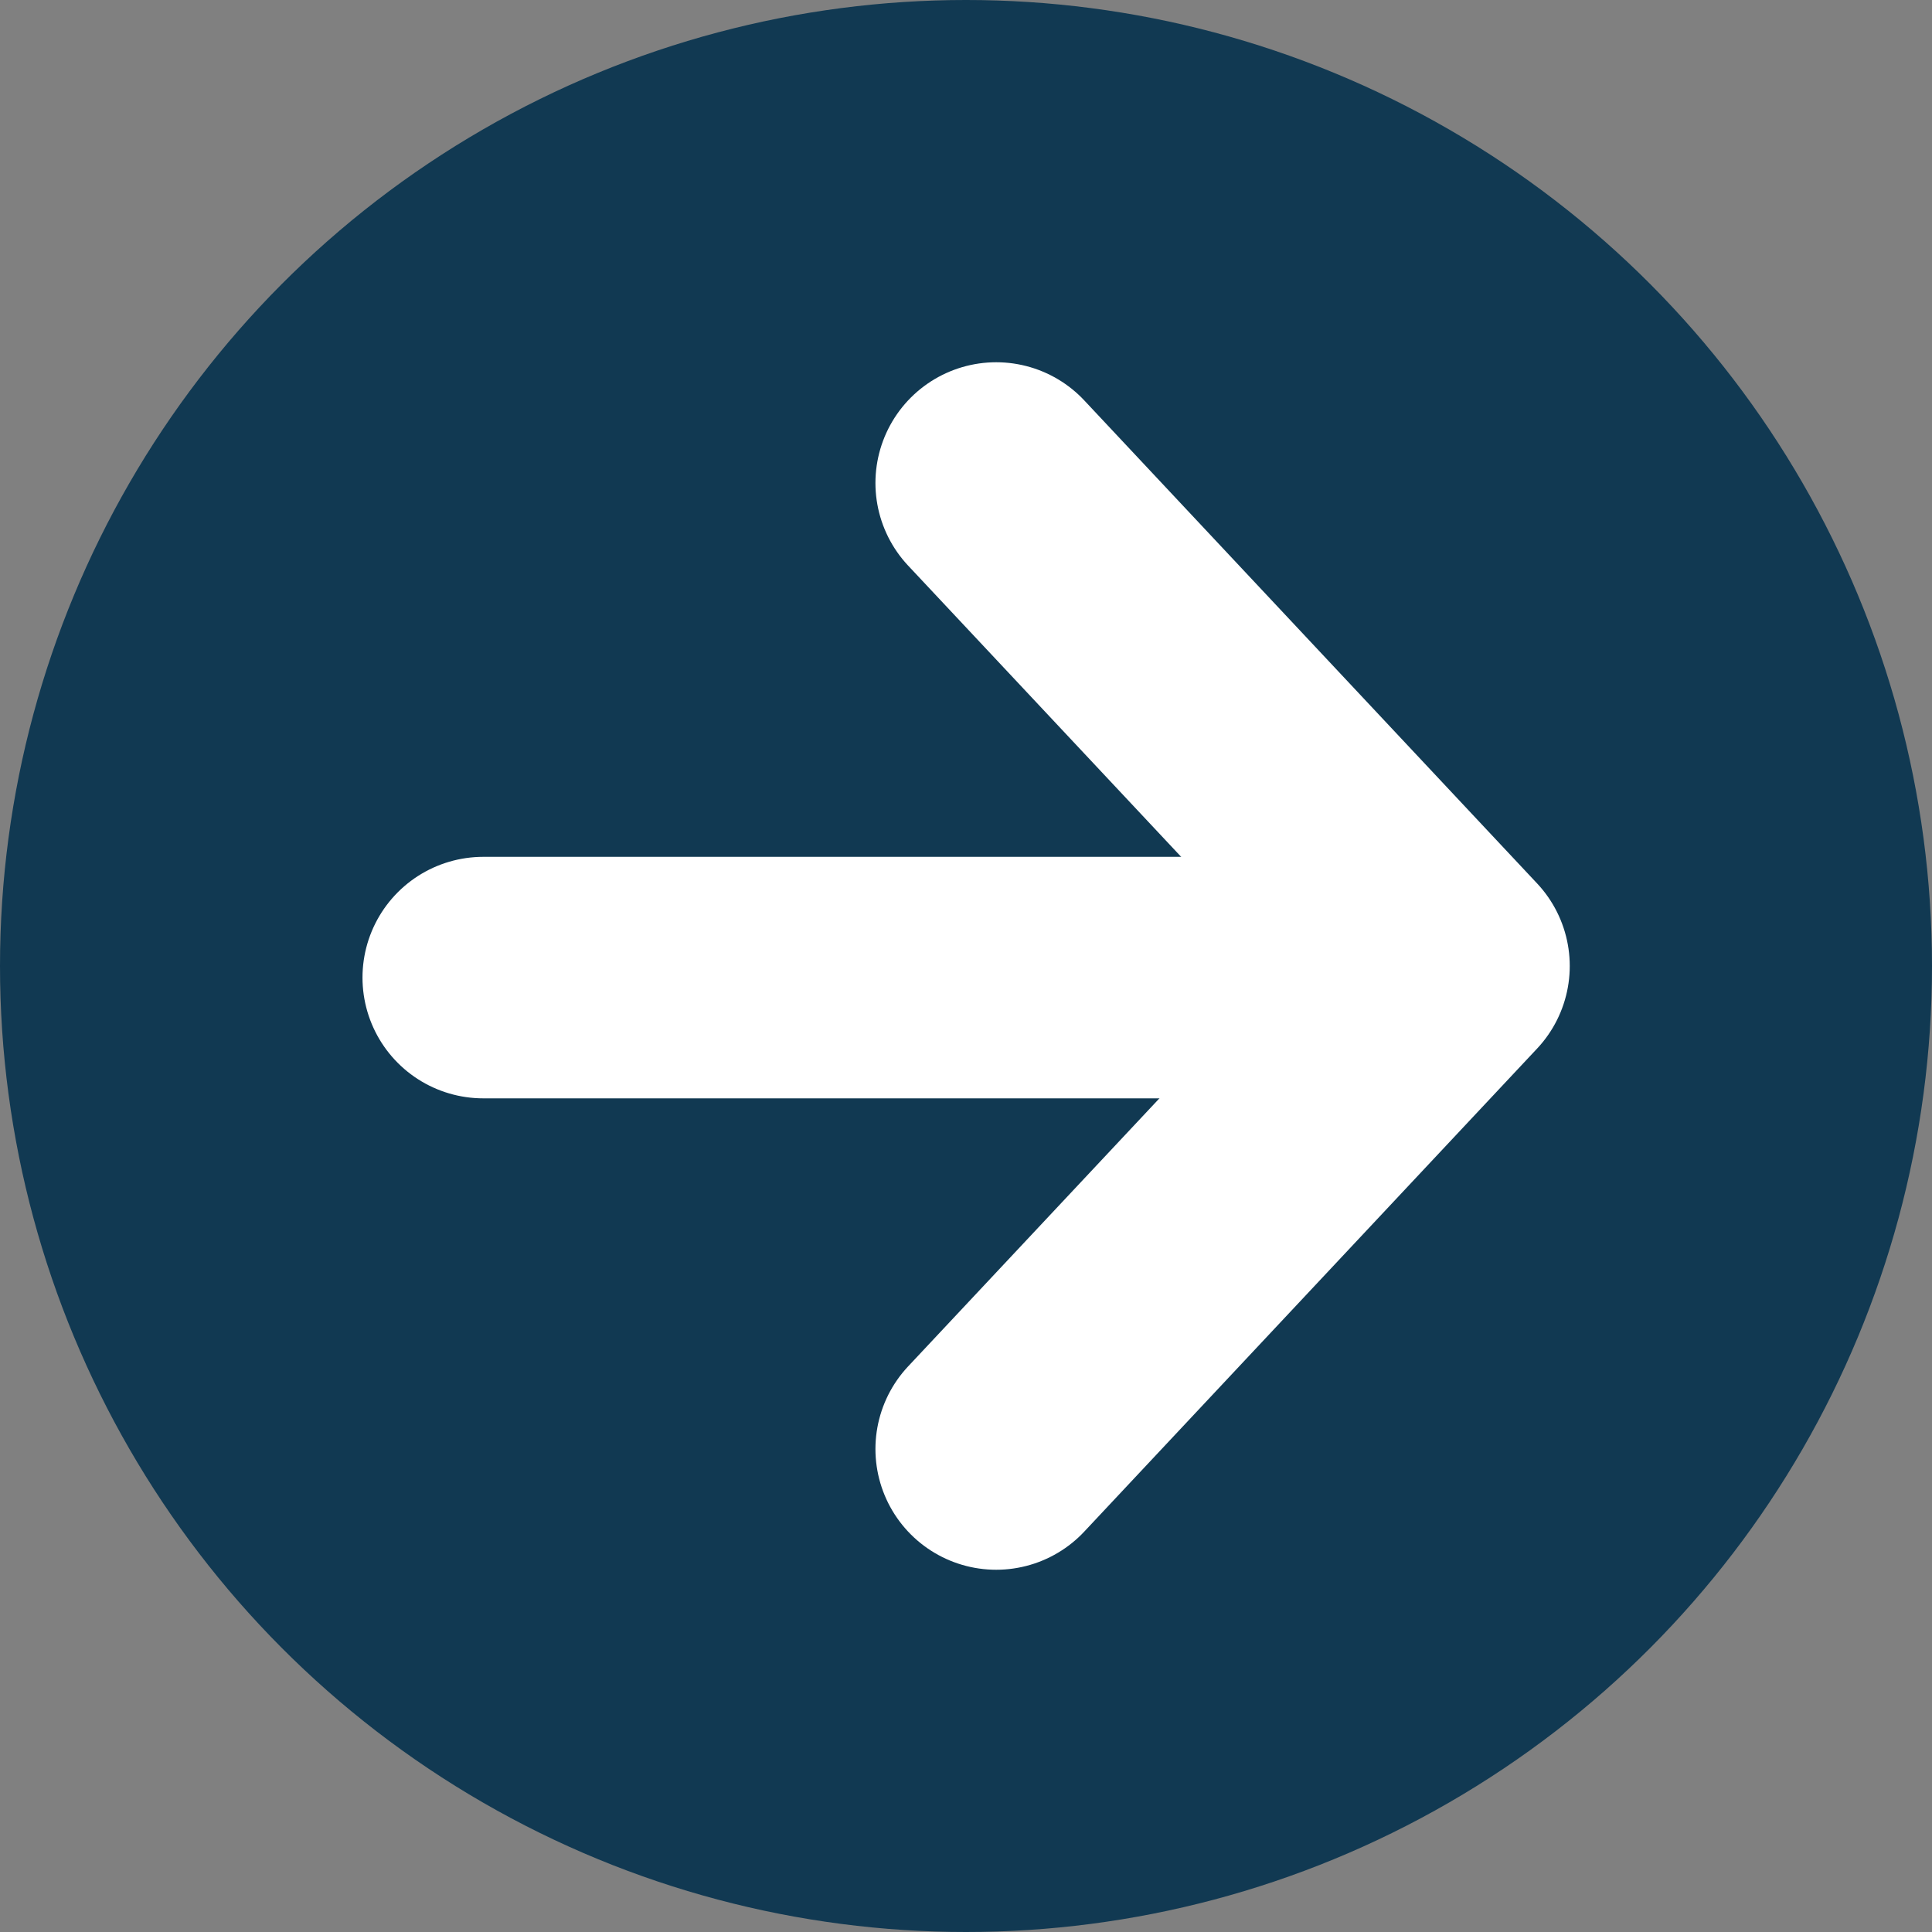
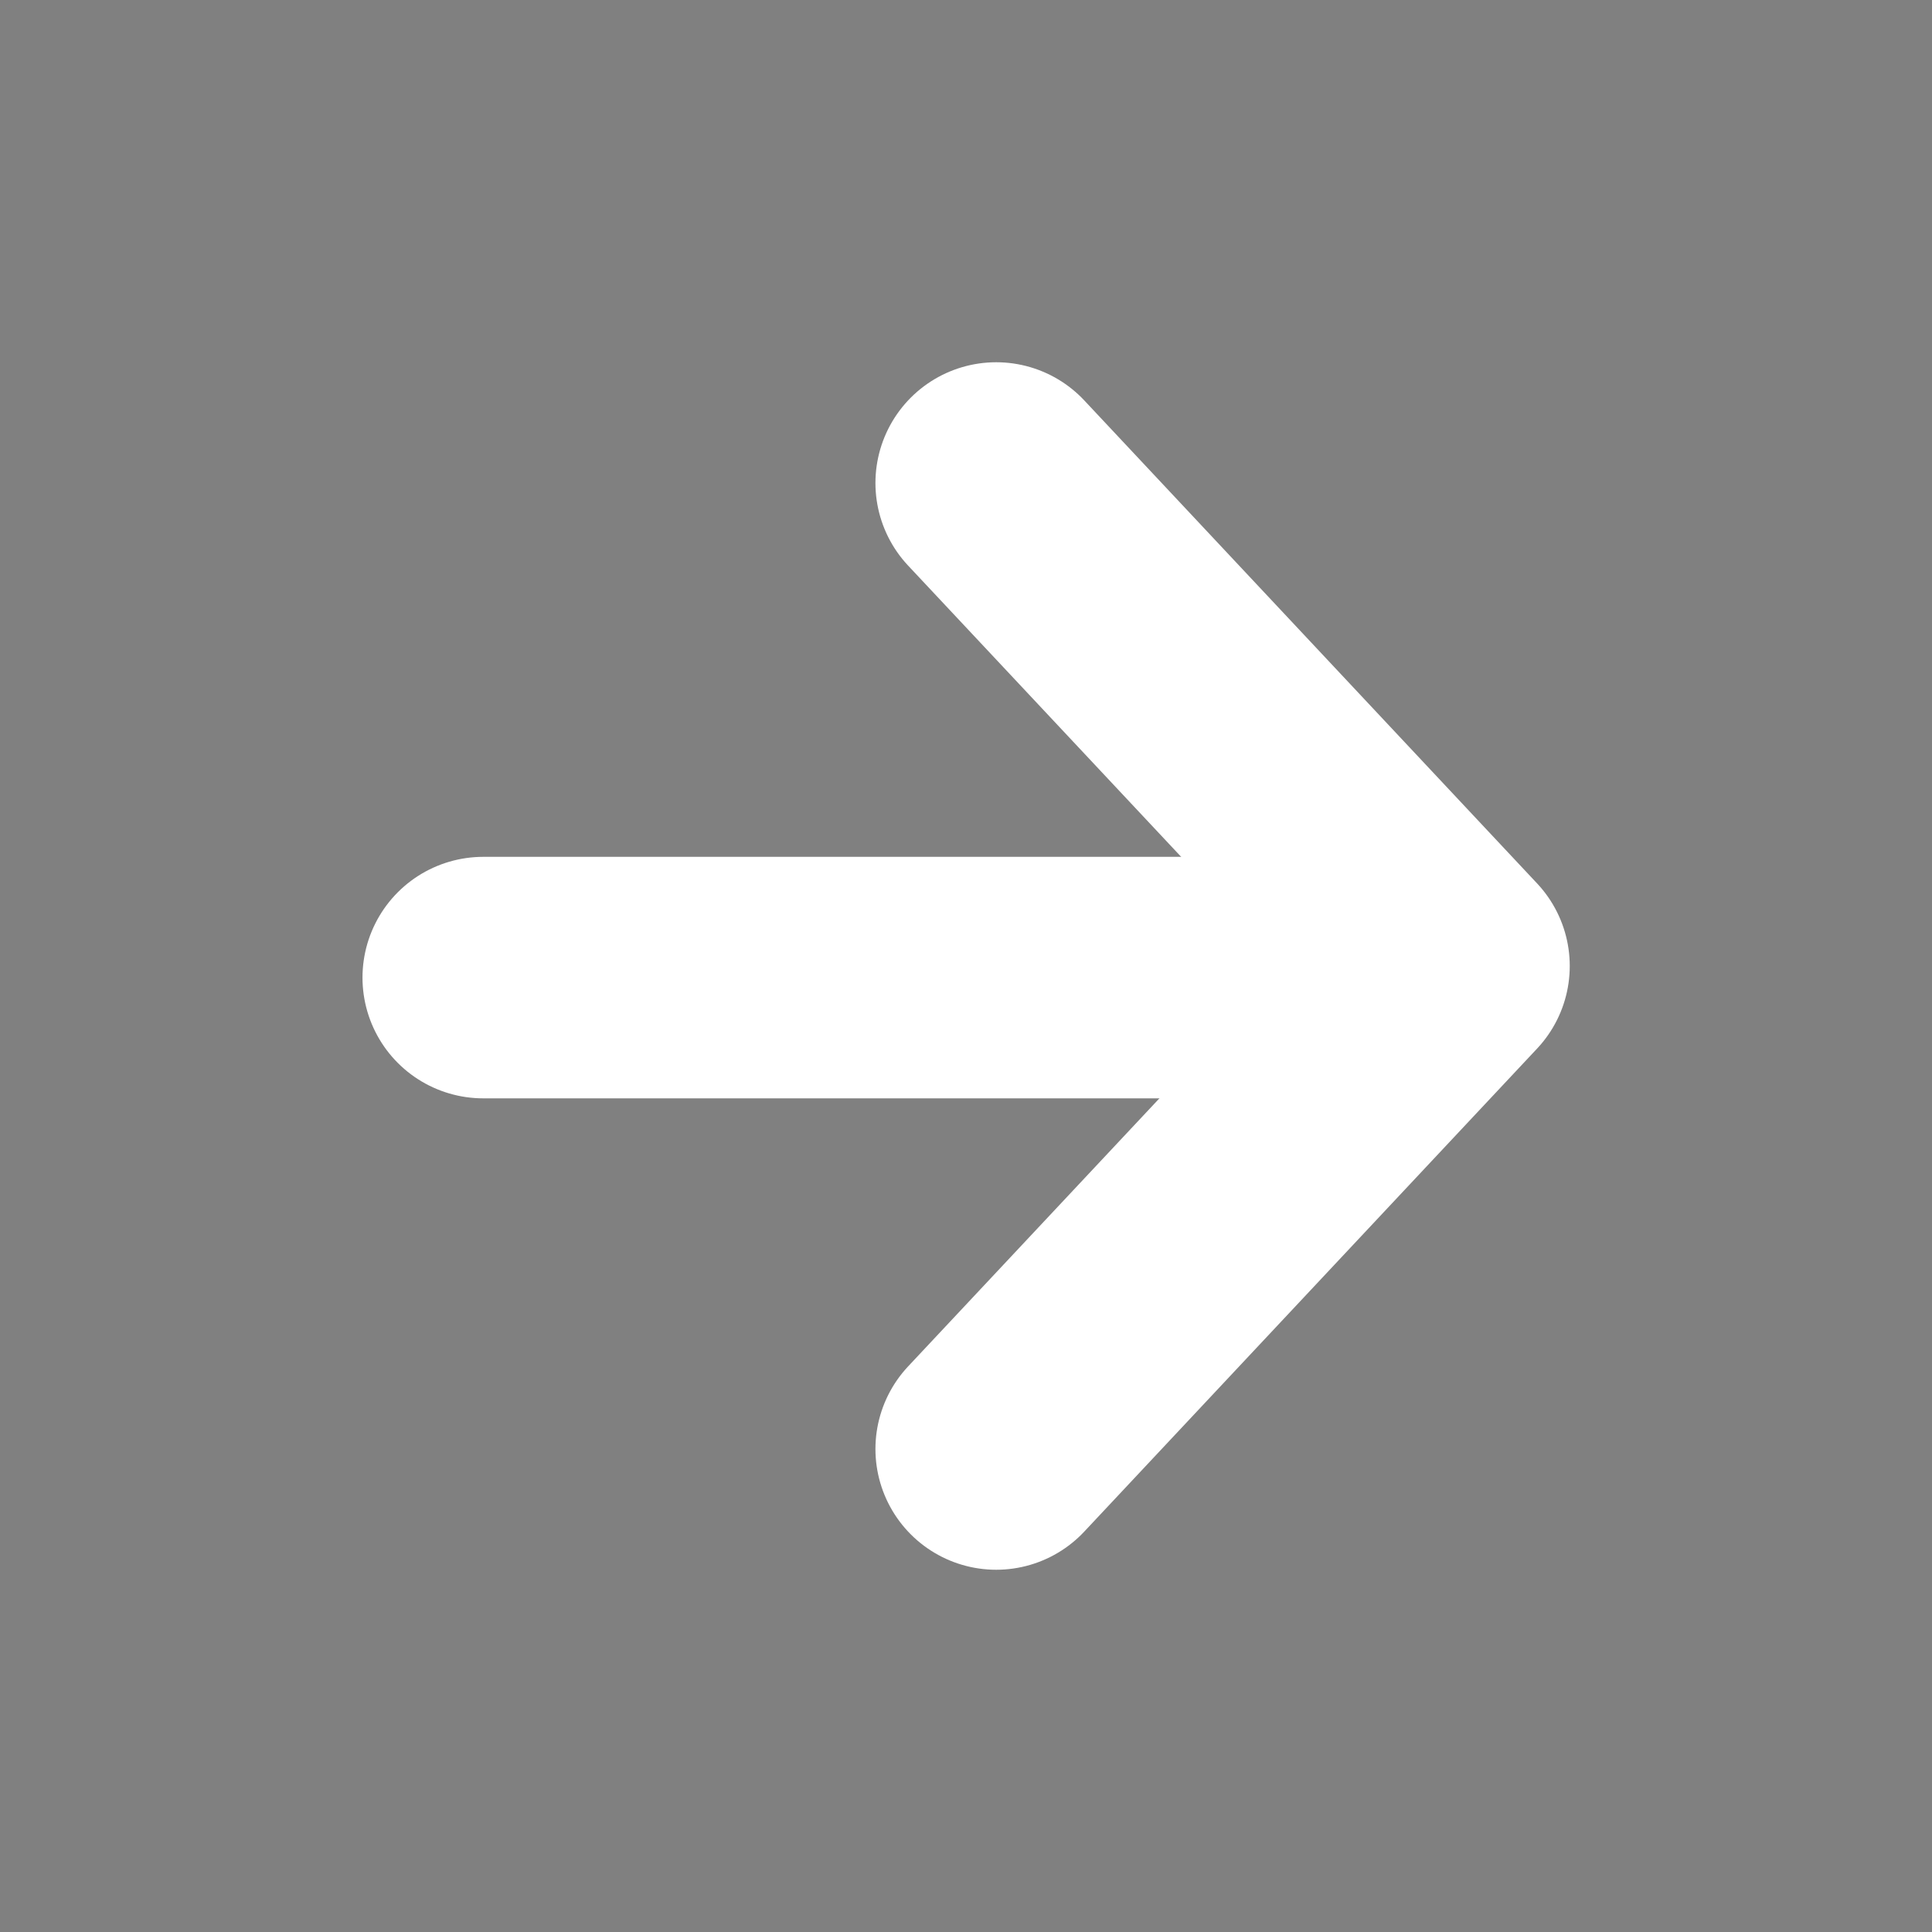
<svg xmlns="http://www.w3.org/2000/svg" width="16" height="16" viewBox="0 0 16 16" fill="none">
  <rect x="0" y="0" width="16" height="16" fill="#808080" stroke="none" />
-   <circle cx="8" cy="8" r="8" transform="rotate(-180 8 8)" fill="#113952" />
  <path d="M4.002 8.096L11.684 8.096" stroke="white" stroke-width="2" stroke-linecap="round" />
  <path d="M8.25 4L12 8L8.25 12" stroke="white" stroke-width="2" stroke-linecap="round" stroke-linejoin="round" />
</svg>